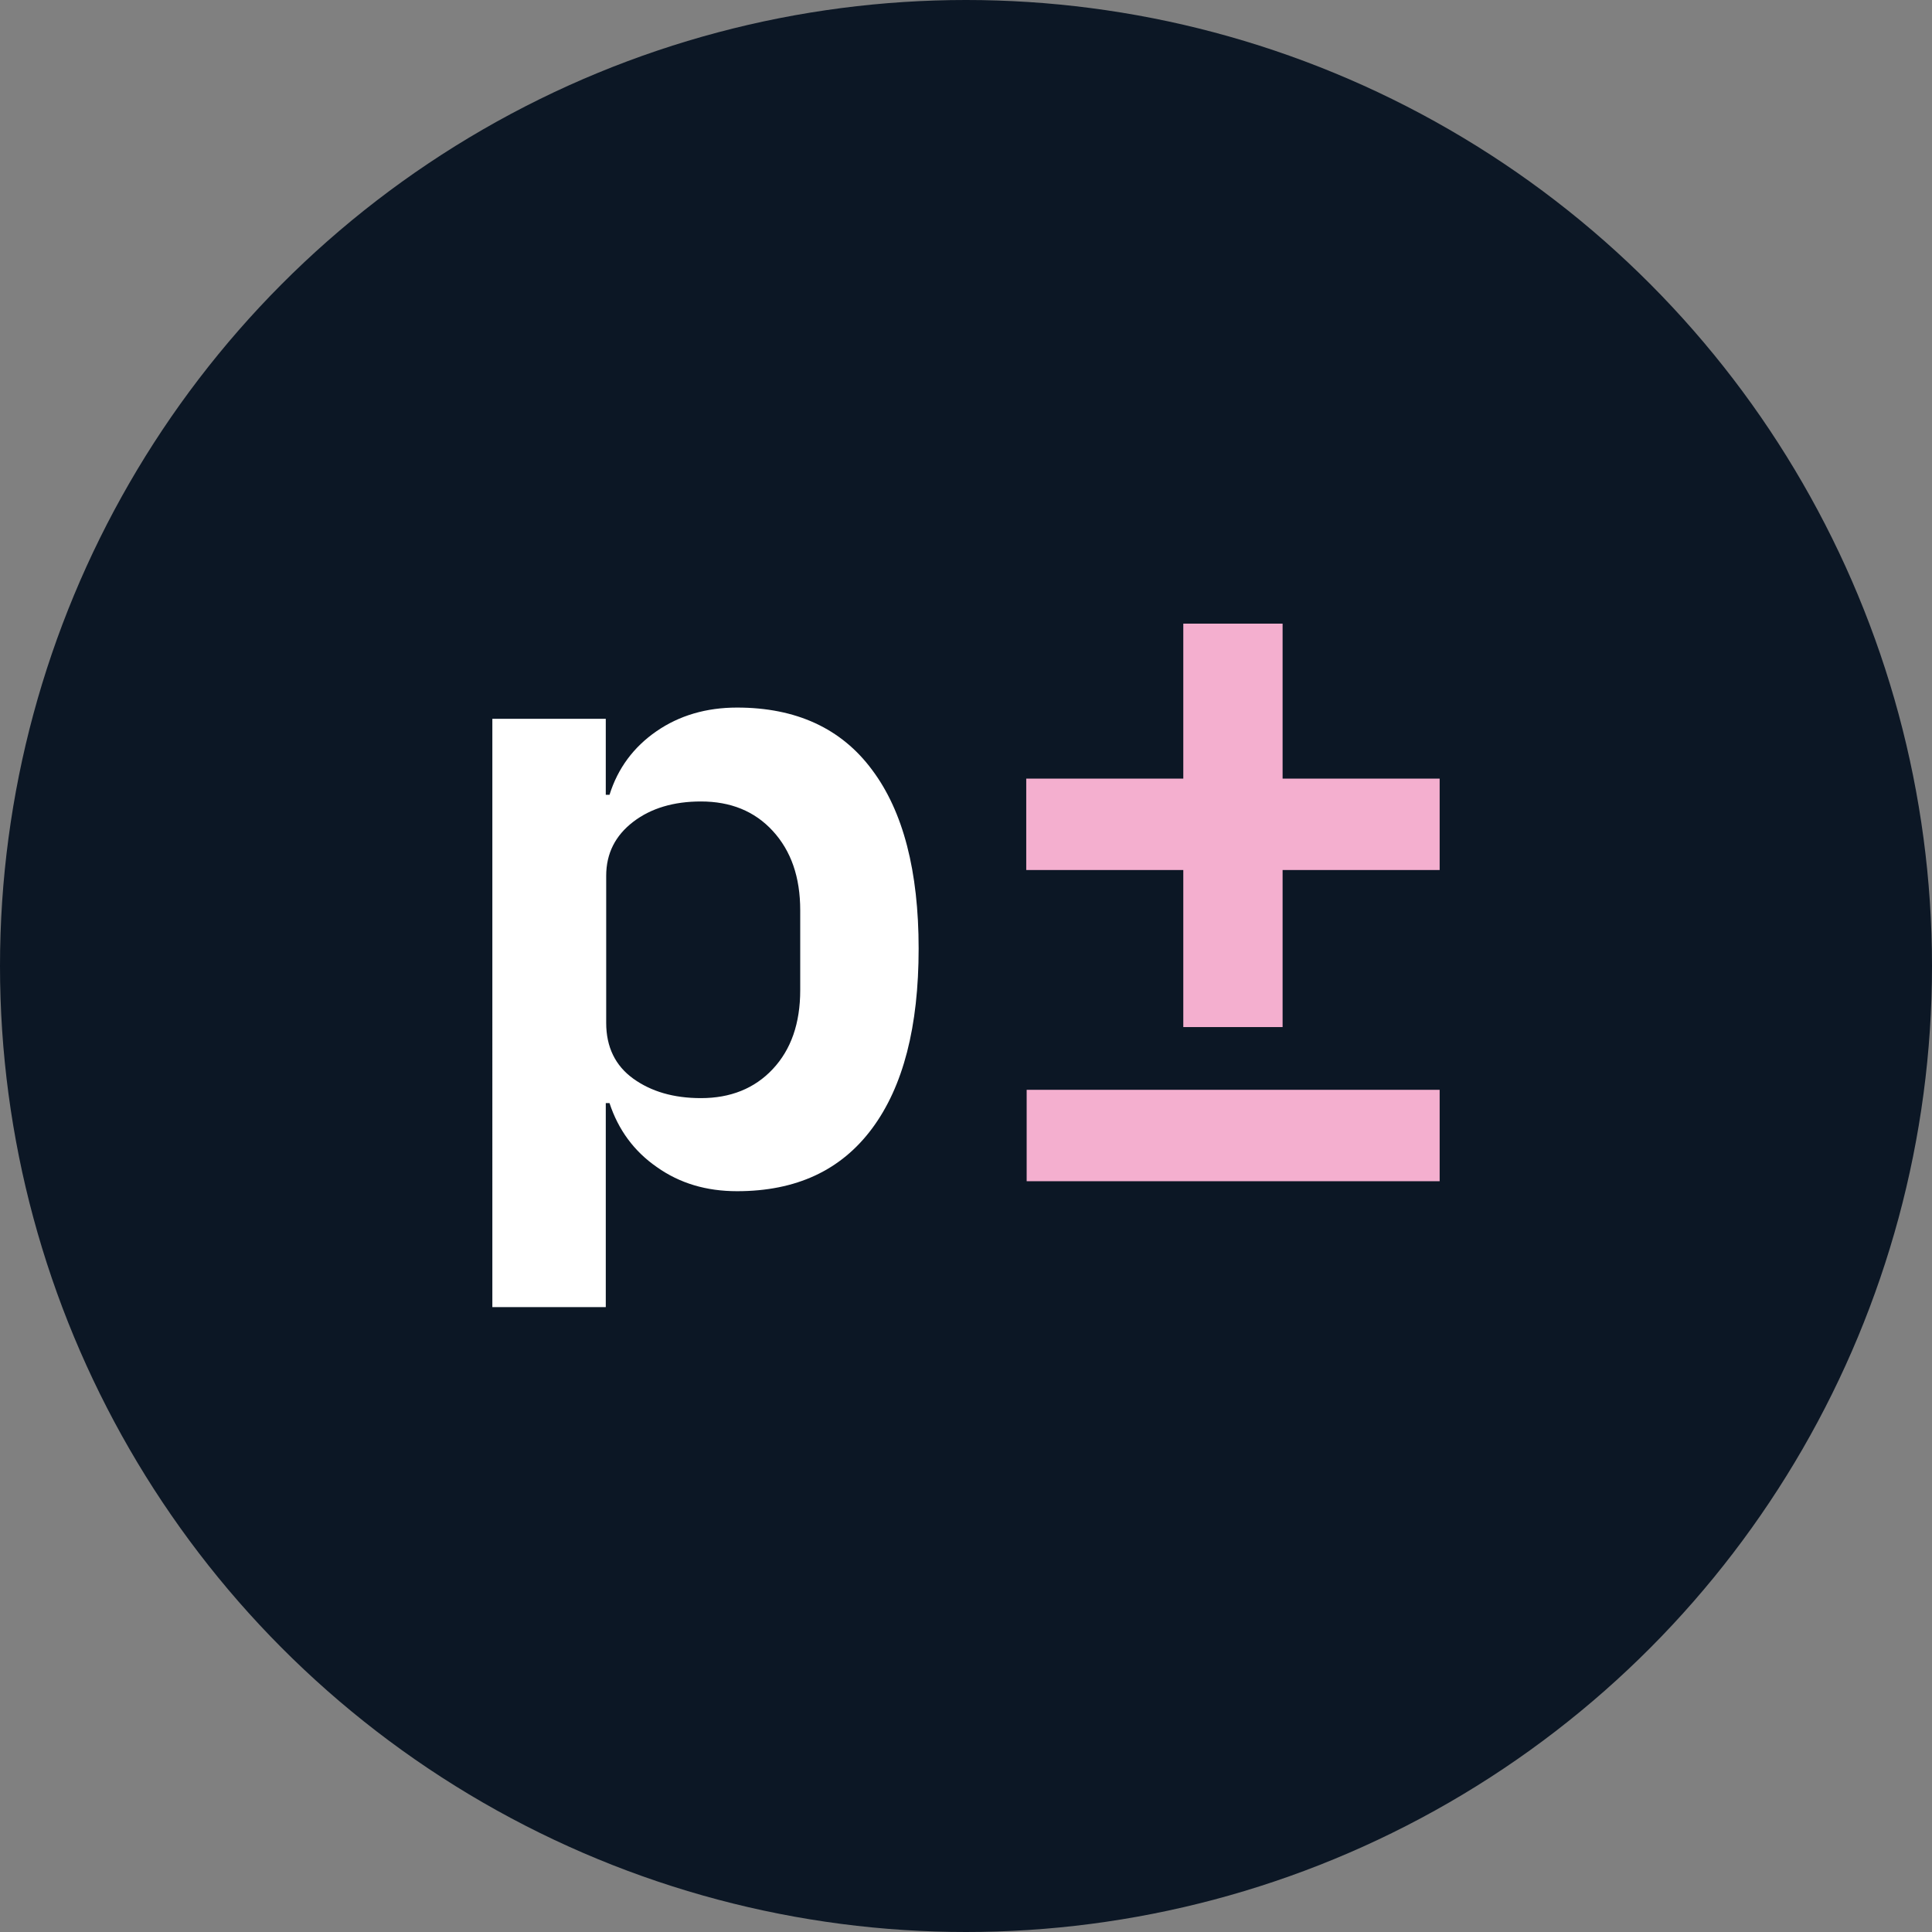
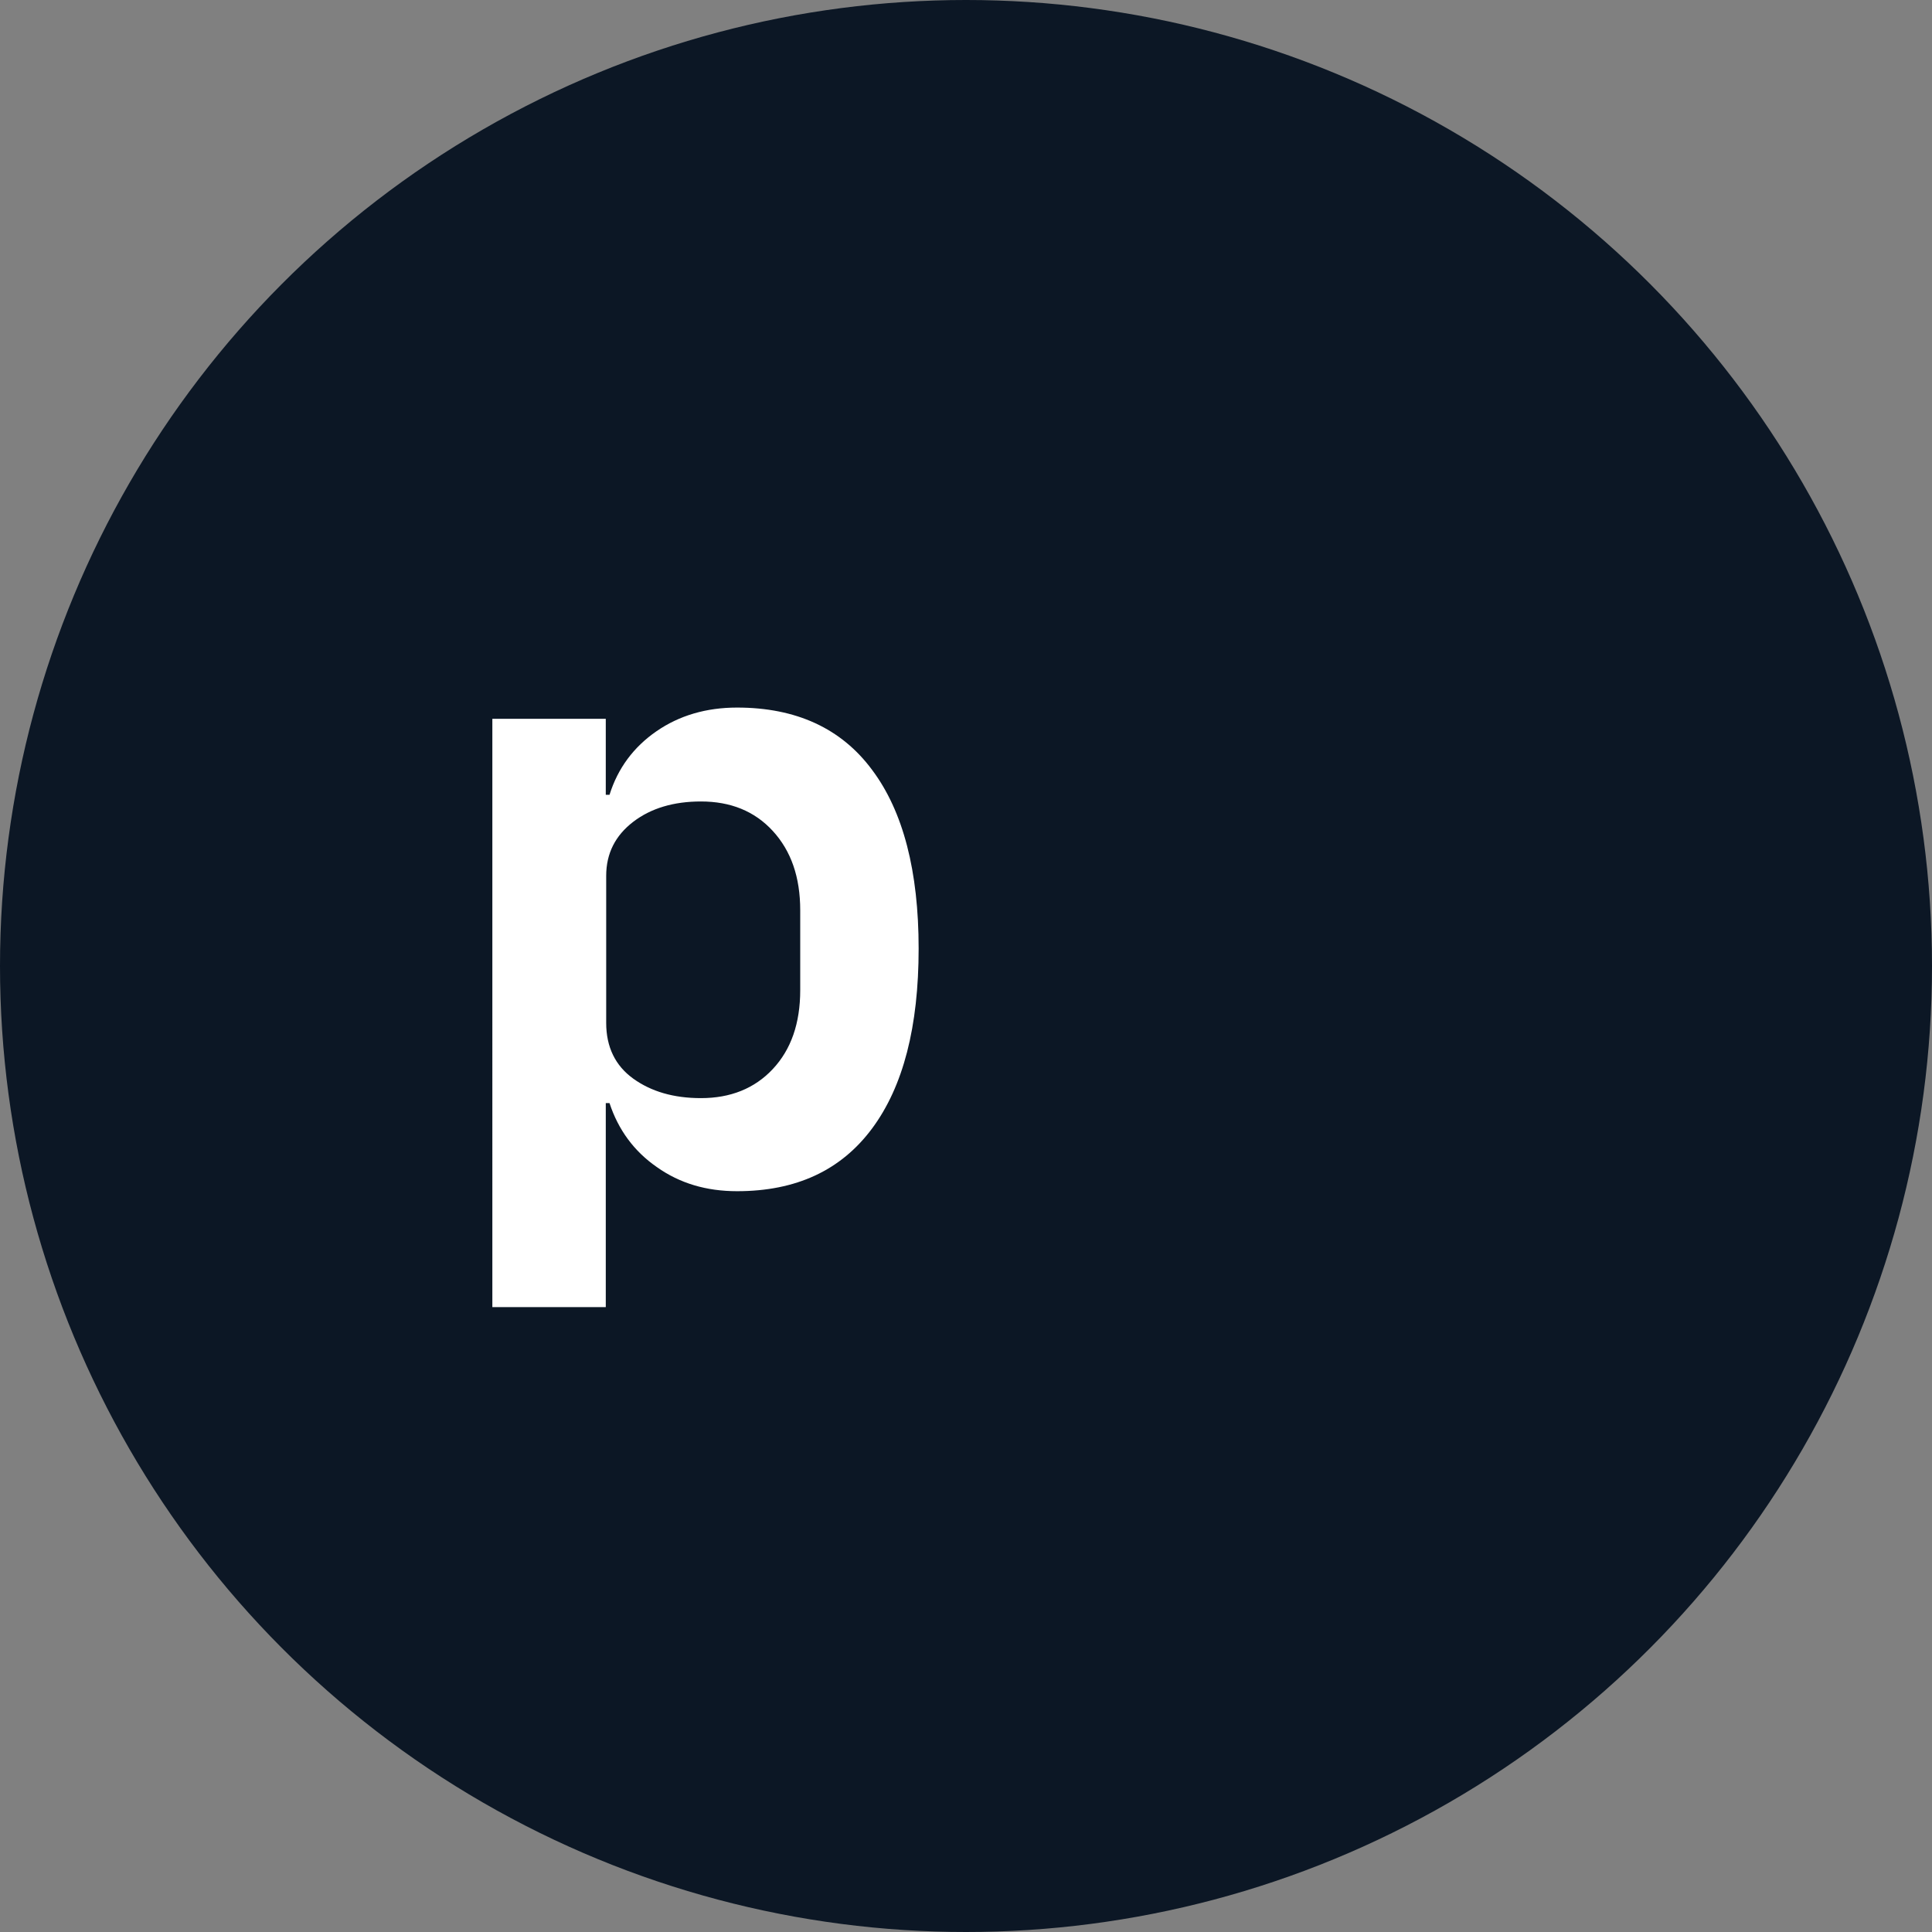
<svg xmlns="http://www.w3.org/2000/svg" version="1.1" id="Calque_1" x="0px" y="0px" viewBox="0 0 465 465" style="enable-background:new 0 0 465 465;" xml:space="preserve">
  <rect x="0" y="0" width="465" height="465" fill="#808080" stroke="none" />
  <style type="text/css">
	.st0{fill:#0C1725;}
	.st1{fill:#F4AFCF;}
	.st2{fill:#FFFFFF;}
</style>
  <circle class="st0" cx="232.5" cy="232.5" r="232.5" />
  <g>
-     <path class="st1" d="M284.8,247.2v-37.8h-37.8v-22h37.8v-37.3h23.9v37.3h37.8v22h-37.8v37.8H284.8z M247.1,284.3v-22h99.4v22H247.1   z" />
    <path class="st2" d="M118.5,173h27.3v18.3h0.9c2-6.4,5.8-11.5,11.3-15.3c5.5-3.8,12-5.7,19.4-5.7c14.2,0,25.1,5,32.5,15   c7.5,10,11.2,24.4,11.2,43c0,18.8-3.7,33.2-11.2,43.3c-7.5,10.1-18.3,15.1-32.5,15.1c-7.4,0-13.8-1.9-19.3-5.8   c-5.5-3.8-9.3-9-11.4-15.4h-0.9v49.1h-27.3V173z M168.7,264.3c7.1,0,12.9-2.3,17.3-7c4.4-4.7,6.6-11,6.6-19v-19.2   c0-8-2.2-14.3-6.6-19.1c-4.4-4.8-10.2-7.1-17.3-7.1c-6.5,0-12,1.6-16.3,4.9c-4.3,3.3-6.5,7.6-6.5,13v35.4c0,5.8,2.2,10.3,6.5,13.4   C156.7,262.7,162.1,264.3,168.7,264.3z" />
  </g>
</svg>